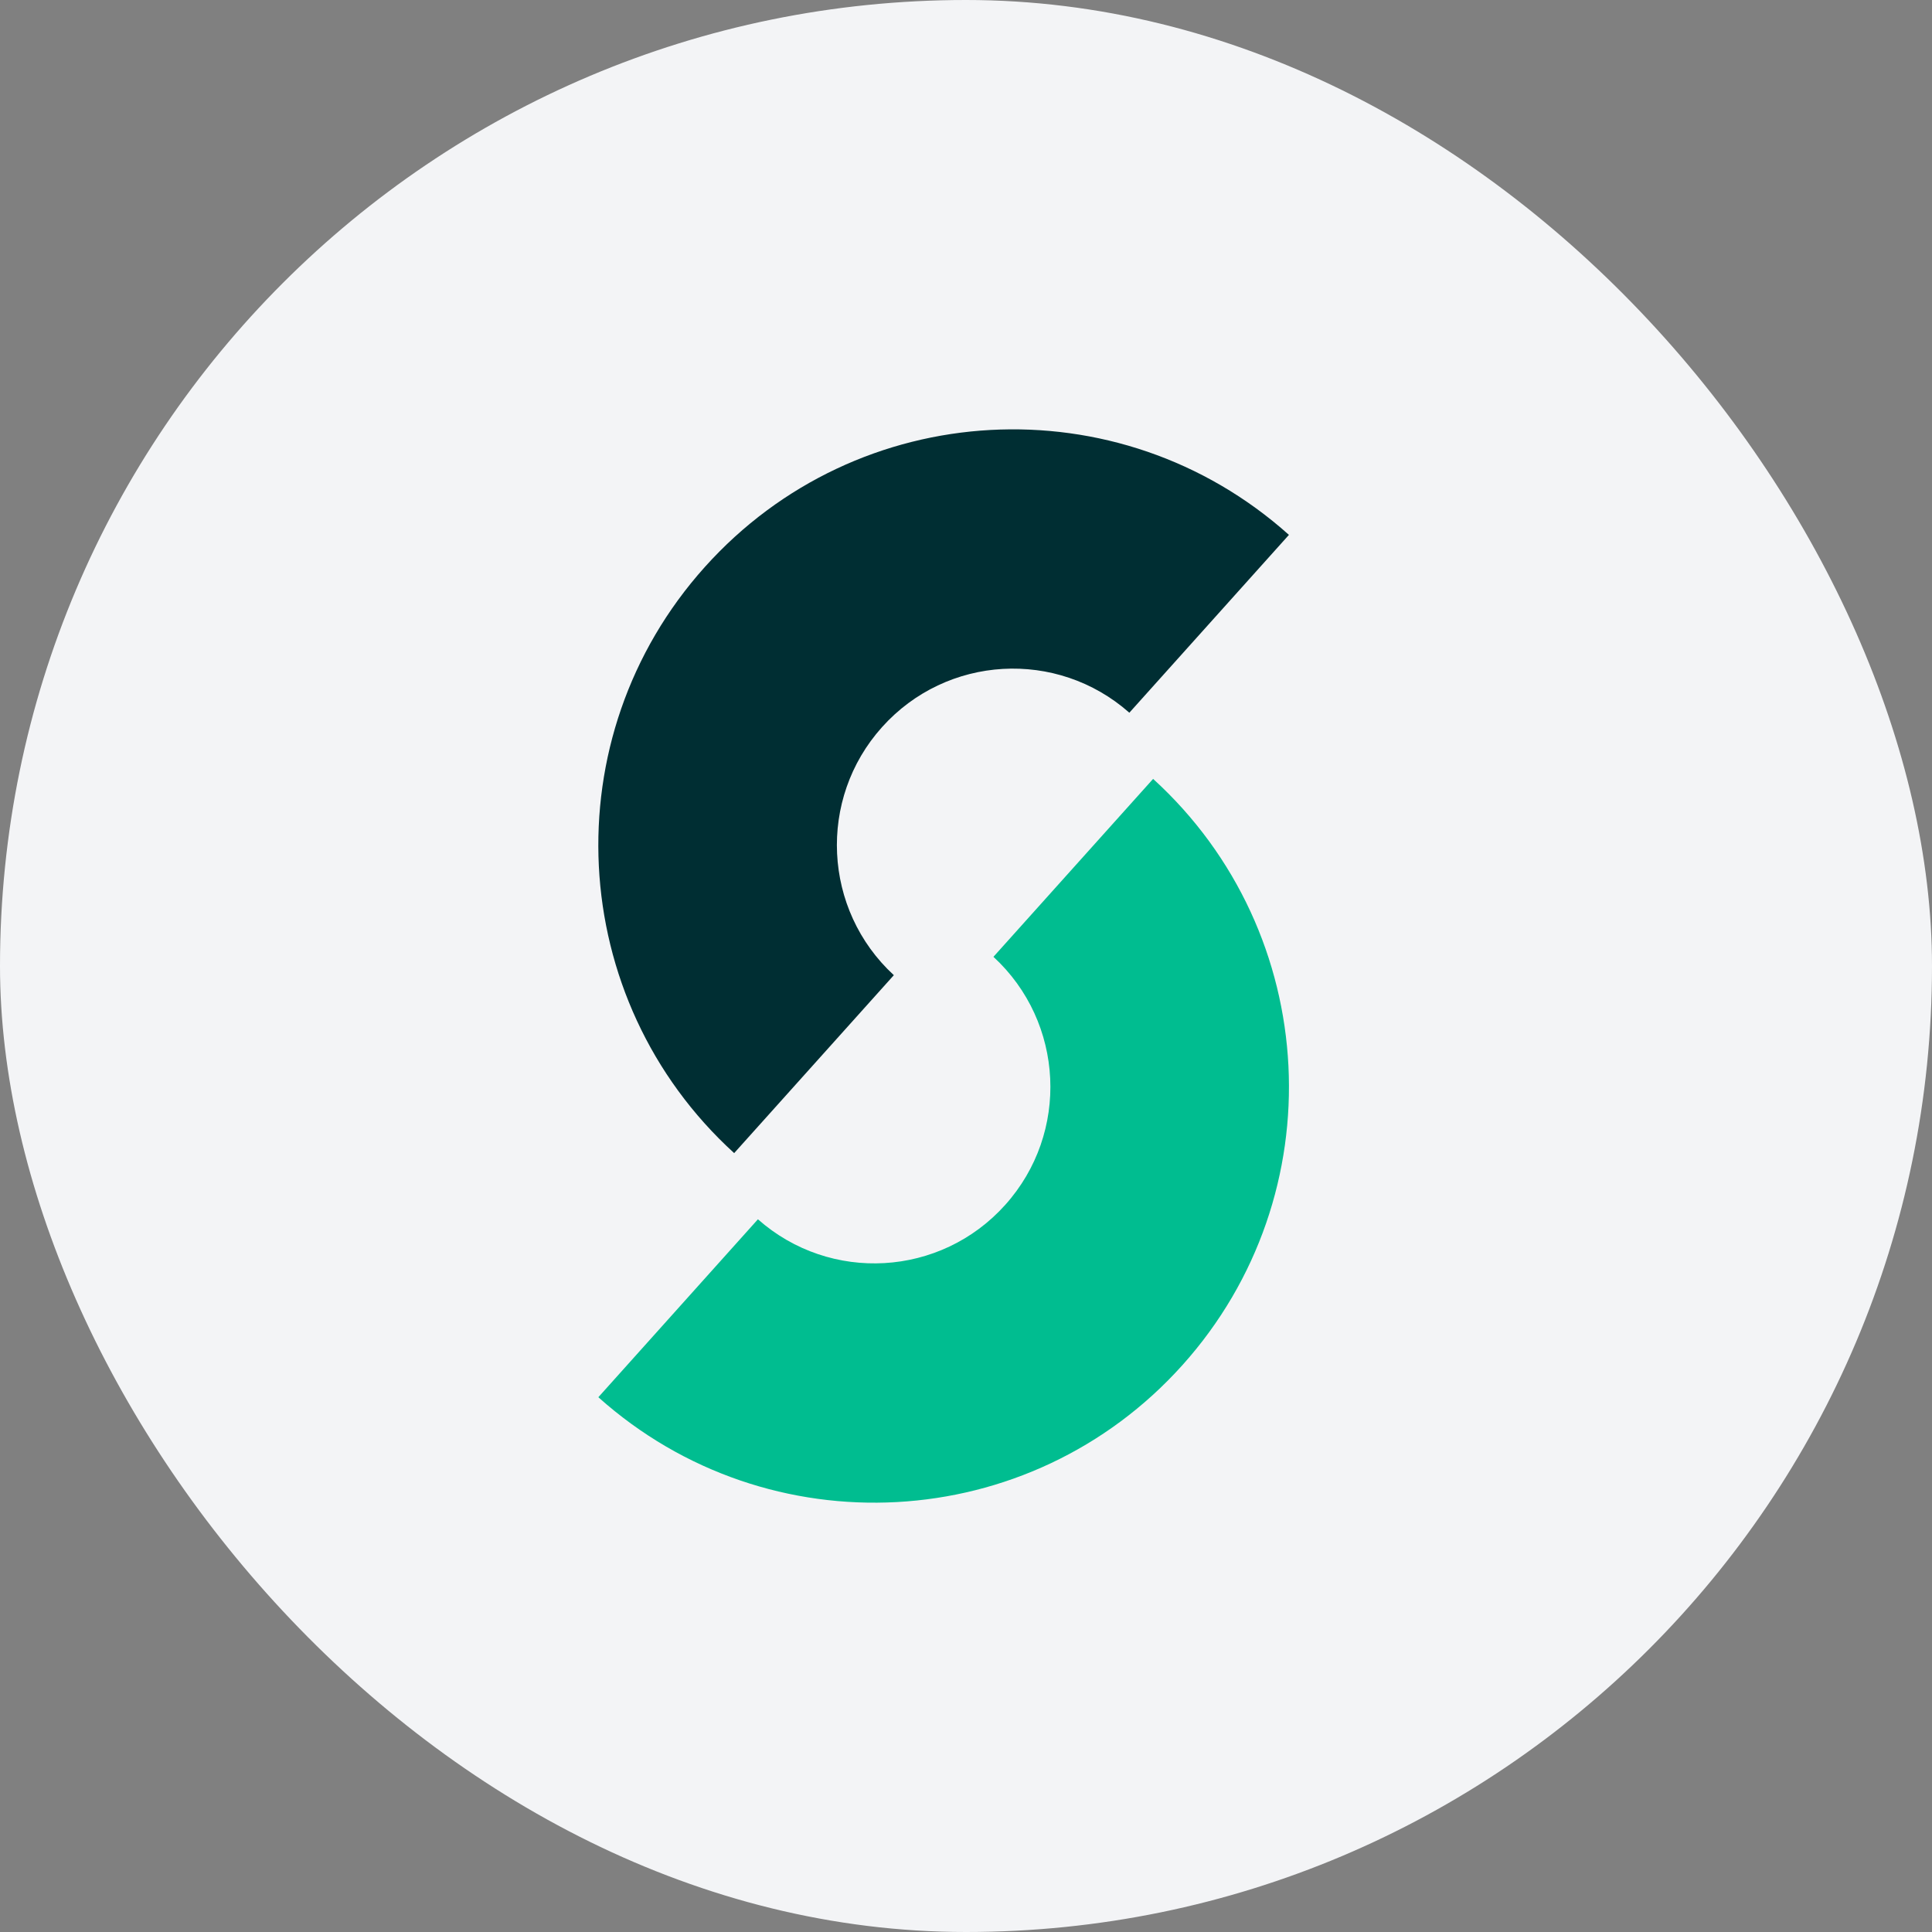
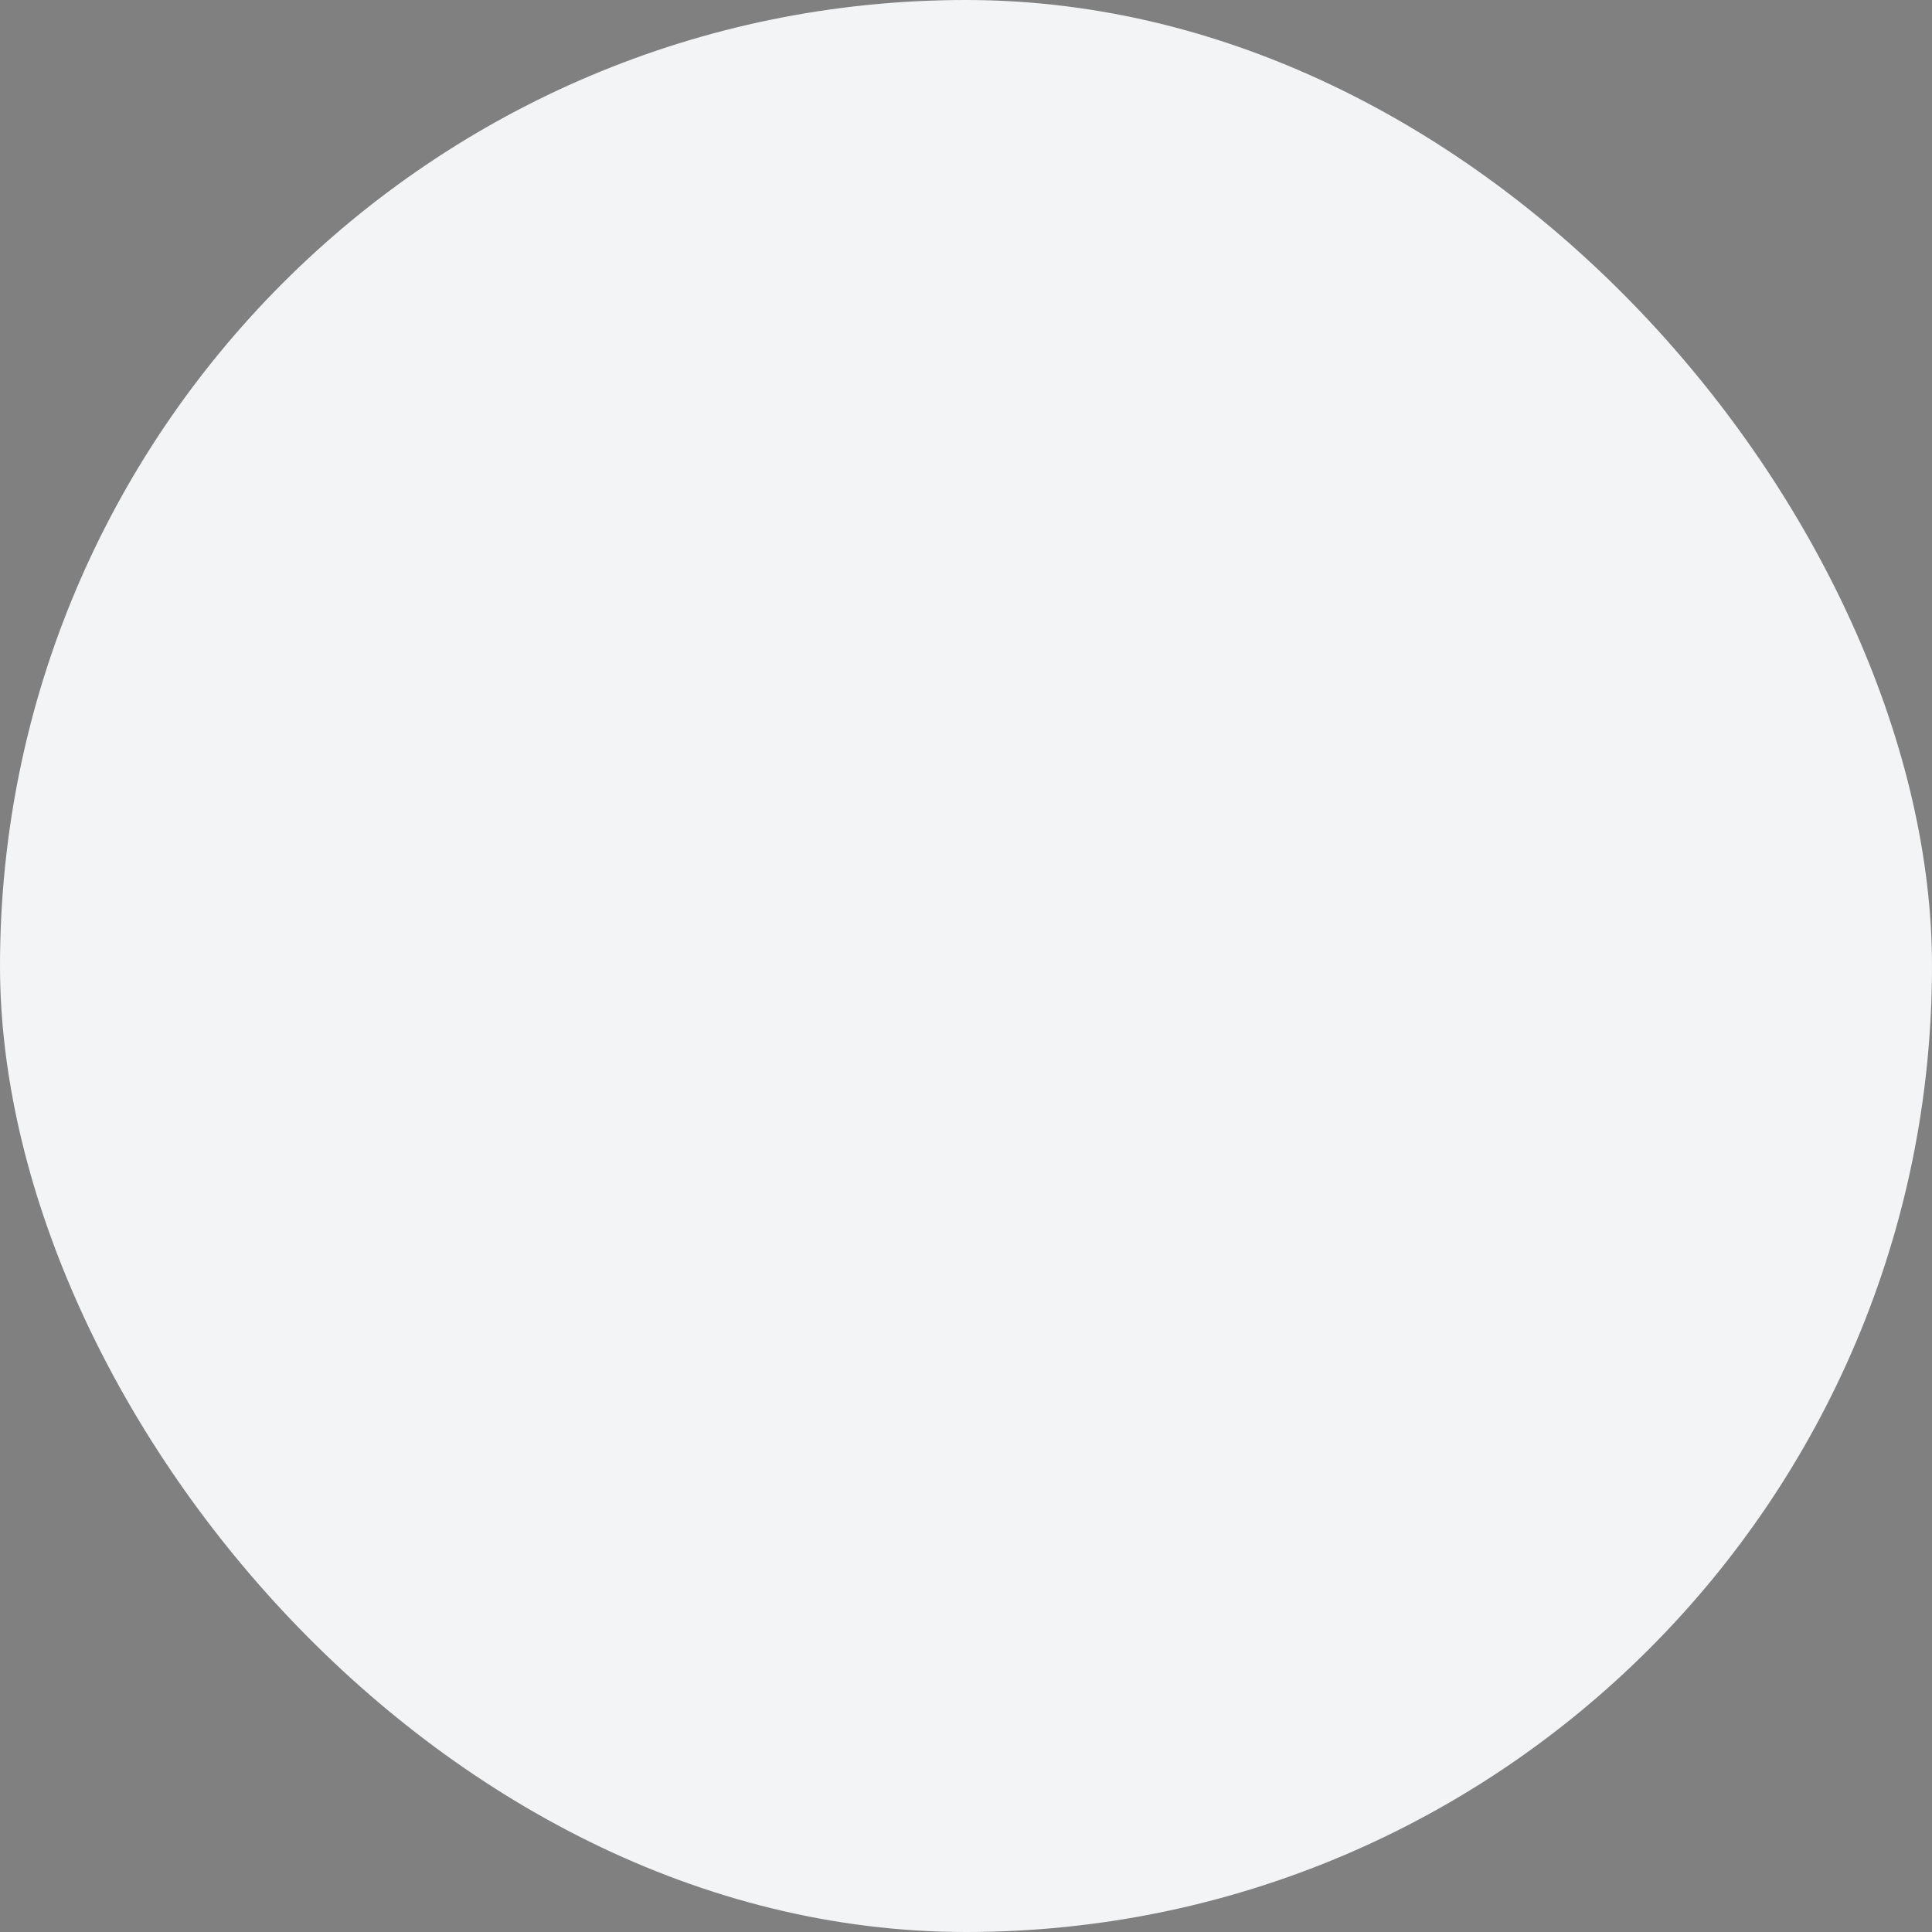
<svg xmlns="http://www.w3.org/2000/svg" width="20" height="20" viewBox="0 0 20 20" fill="none">
  <rect x="0" y="0" width="20" height="20" fill="#808080" stroke="none" />
  <rect width="20" height="20" rx="10" fill="#F3F4F6" />
-   <path fill-rule="evenodd" clip-rule="evenodd" d="M10.284 9.905C11.019 10.582 11.075 11.728 10.406 12.473C9.737 13.219 8.595 13.284 7.846 12.622L6.194 14.464C7.956 16.04 10.66 15.893 12.241 14.131C13.823 12.368 13.685 9.656 11.937 8.063L10.284 9.905Z" fill="#00BD90" />
-   <path fill-rule="evenodd" clip-rule="evenodd" d="M9.253 10.095C8.518 9.418 8.462 8.272 9.131 7.527C9.8 6.781 10.942 6.716 11.691 7.378L13.343 5.537C11.581 3.96 8.877 4.107 7.296 5.87C5.714 7.632 5.852 10.344 7.6 11.937L9.253 10.095Z" fill="#002E33" />
</svg>